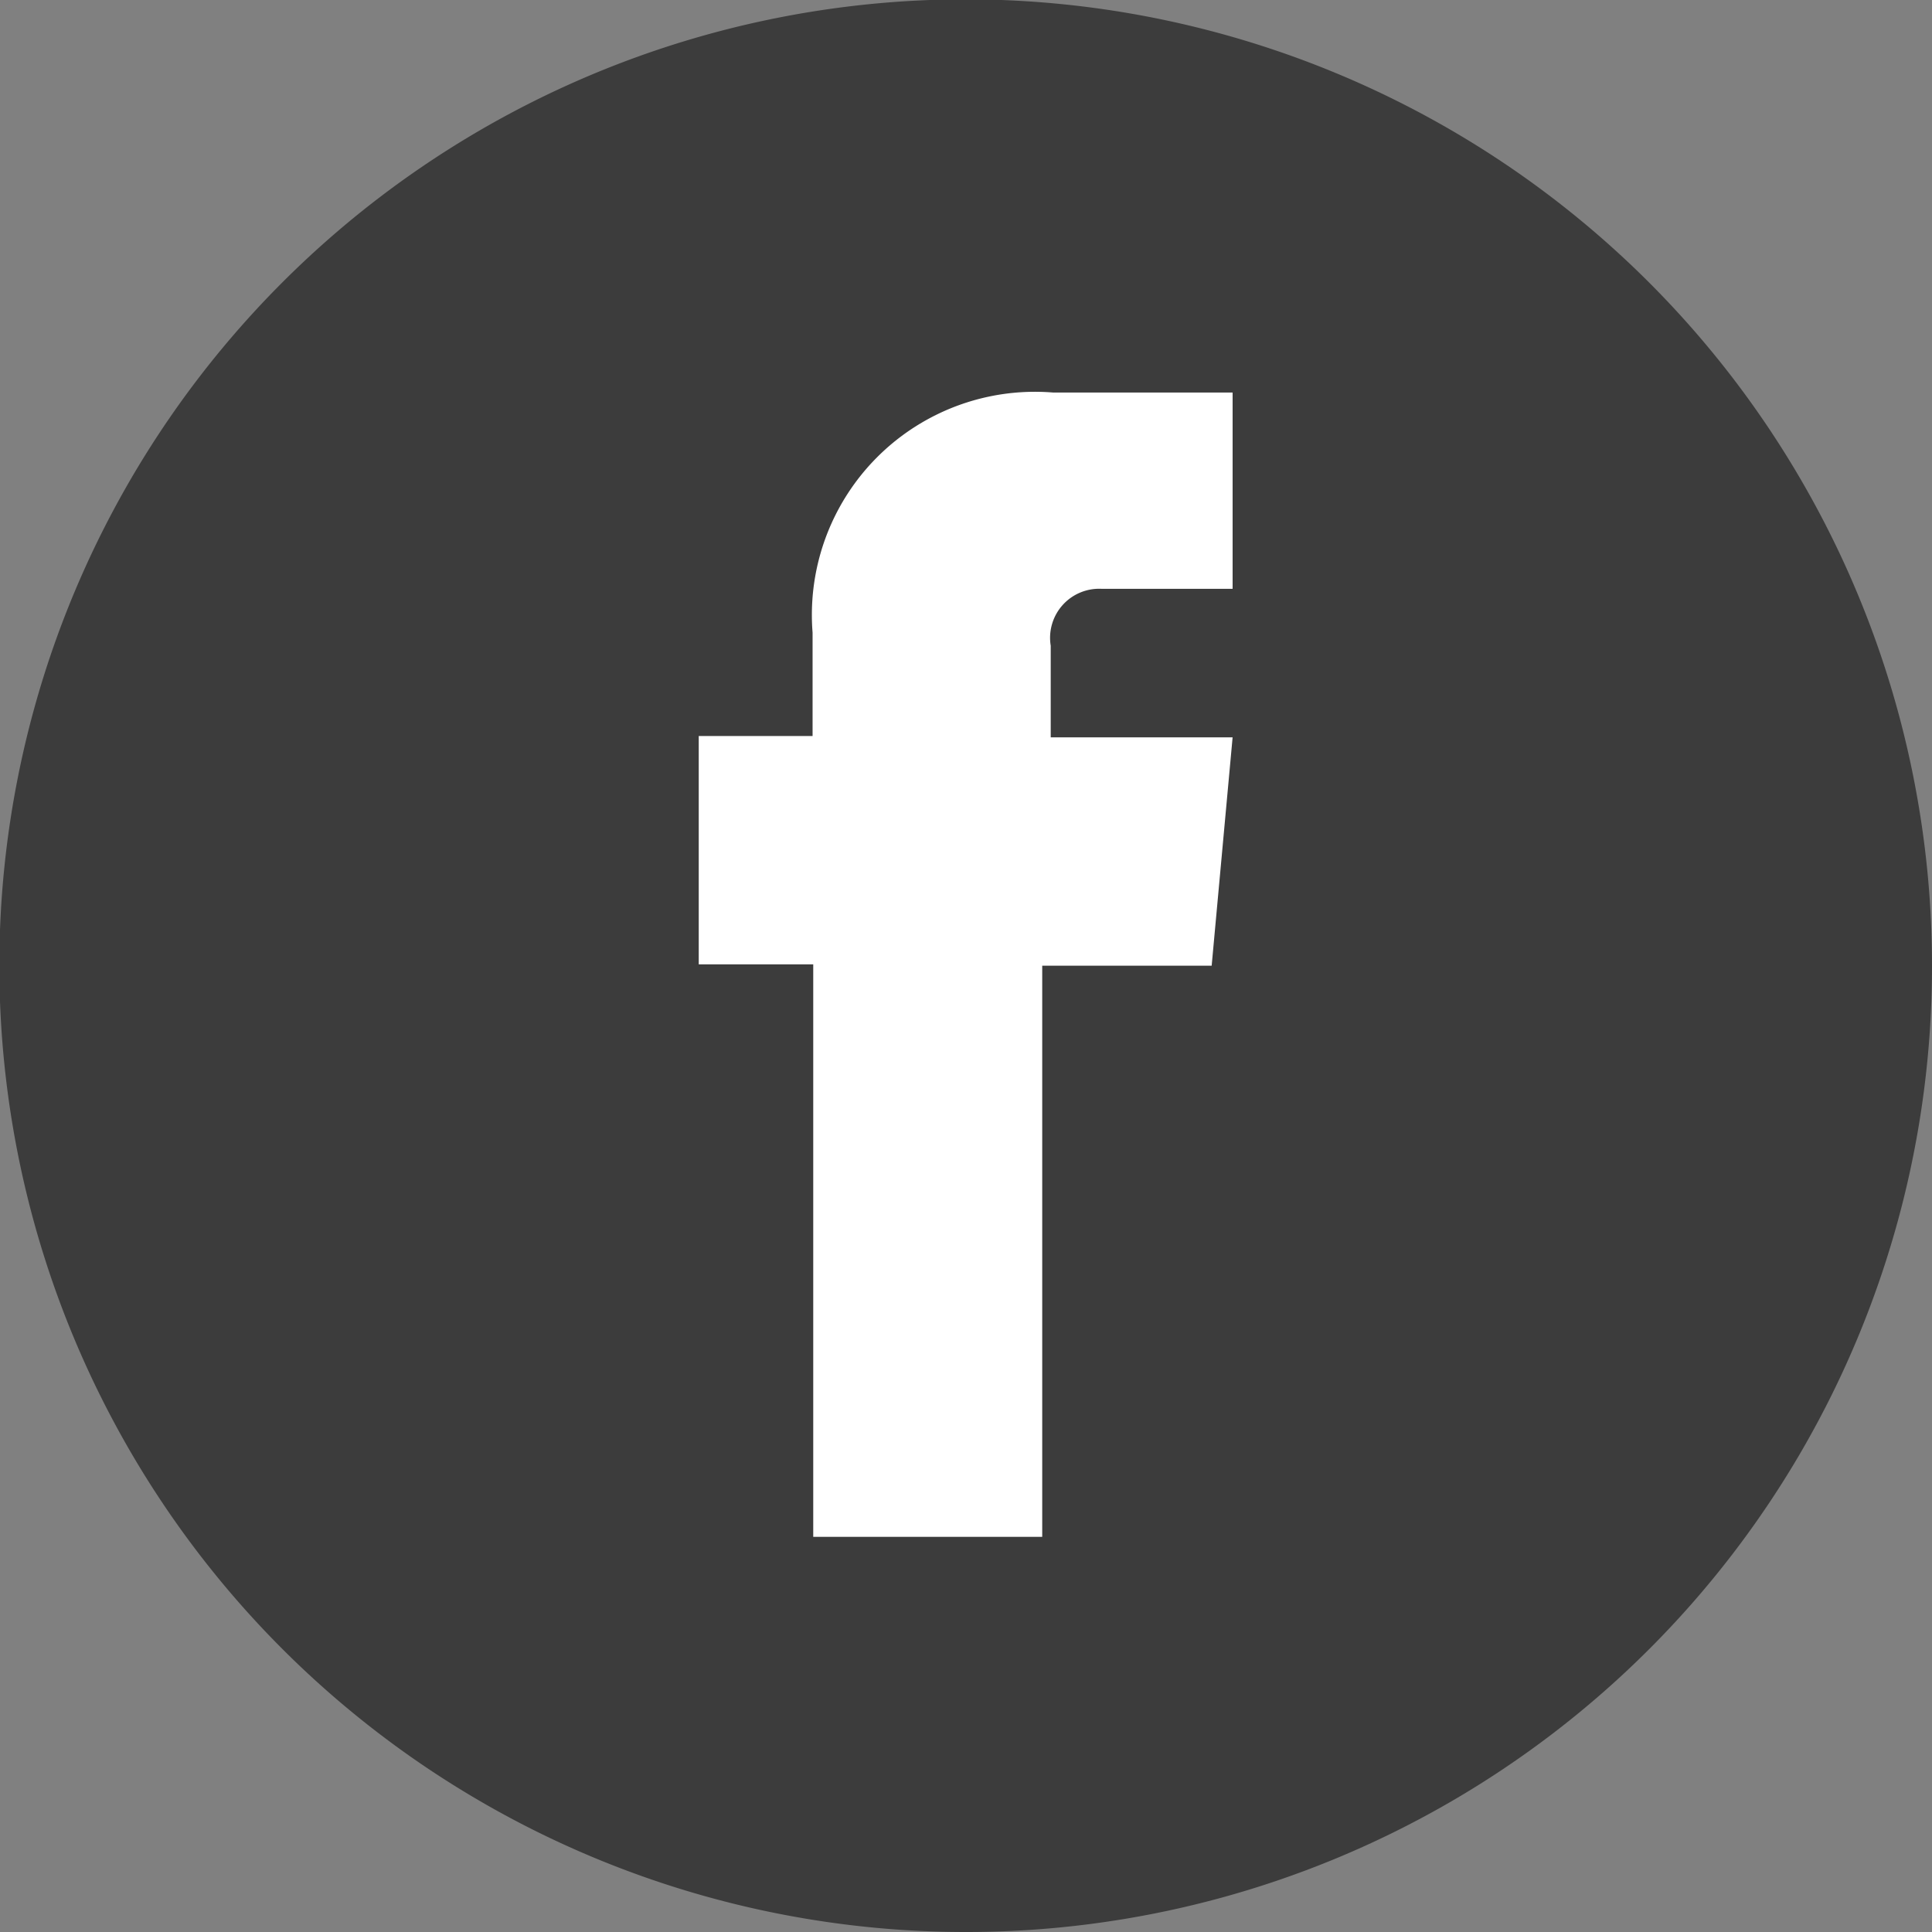
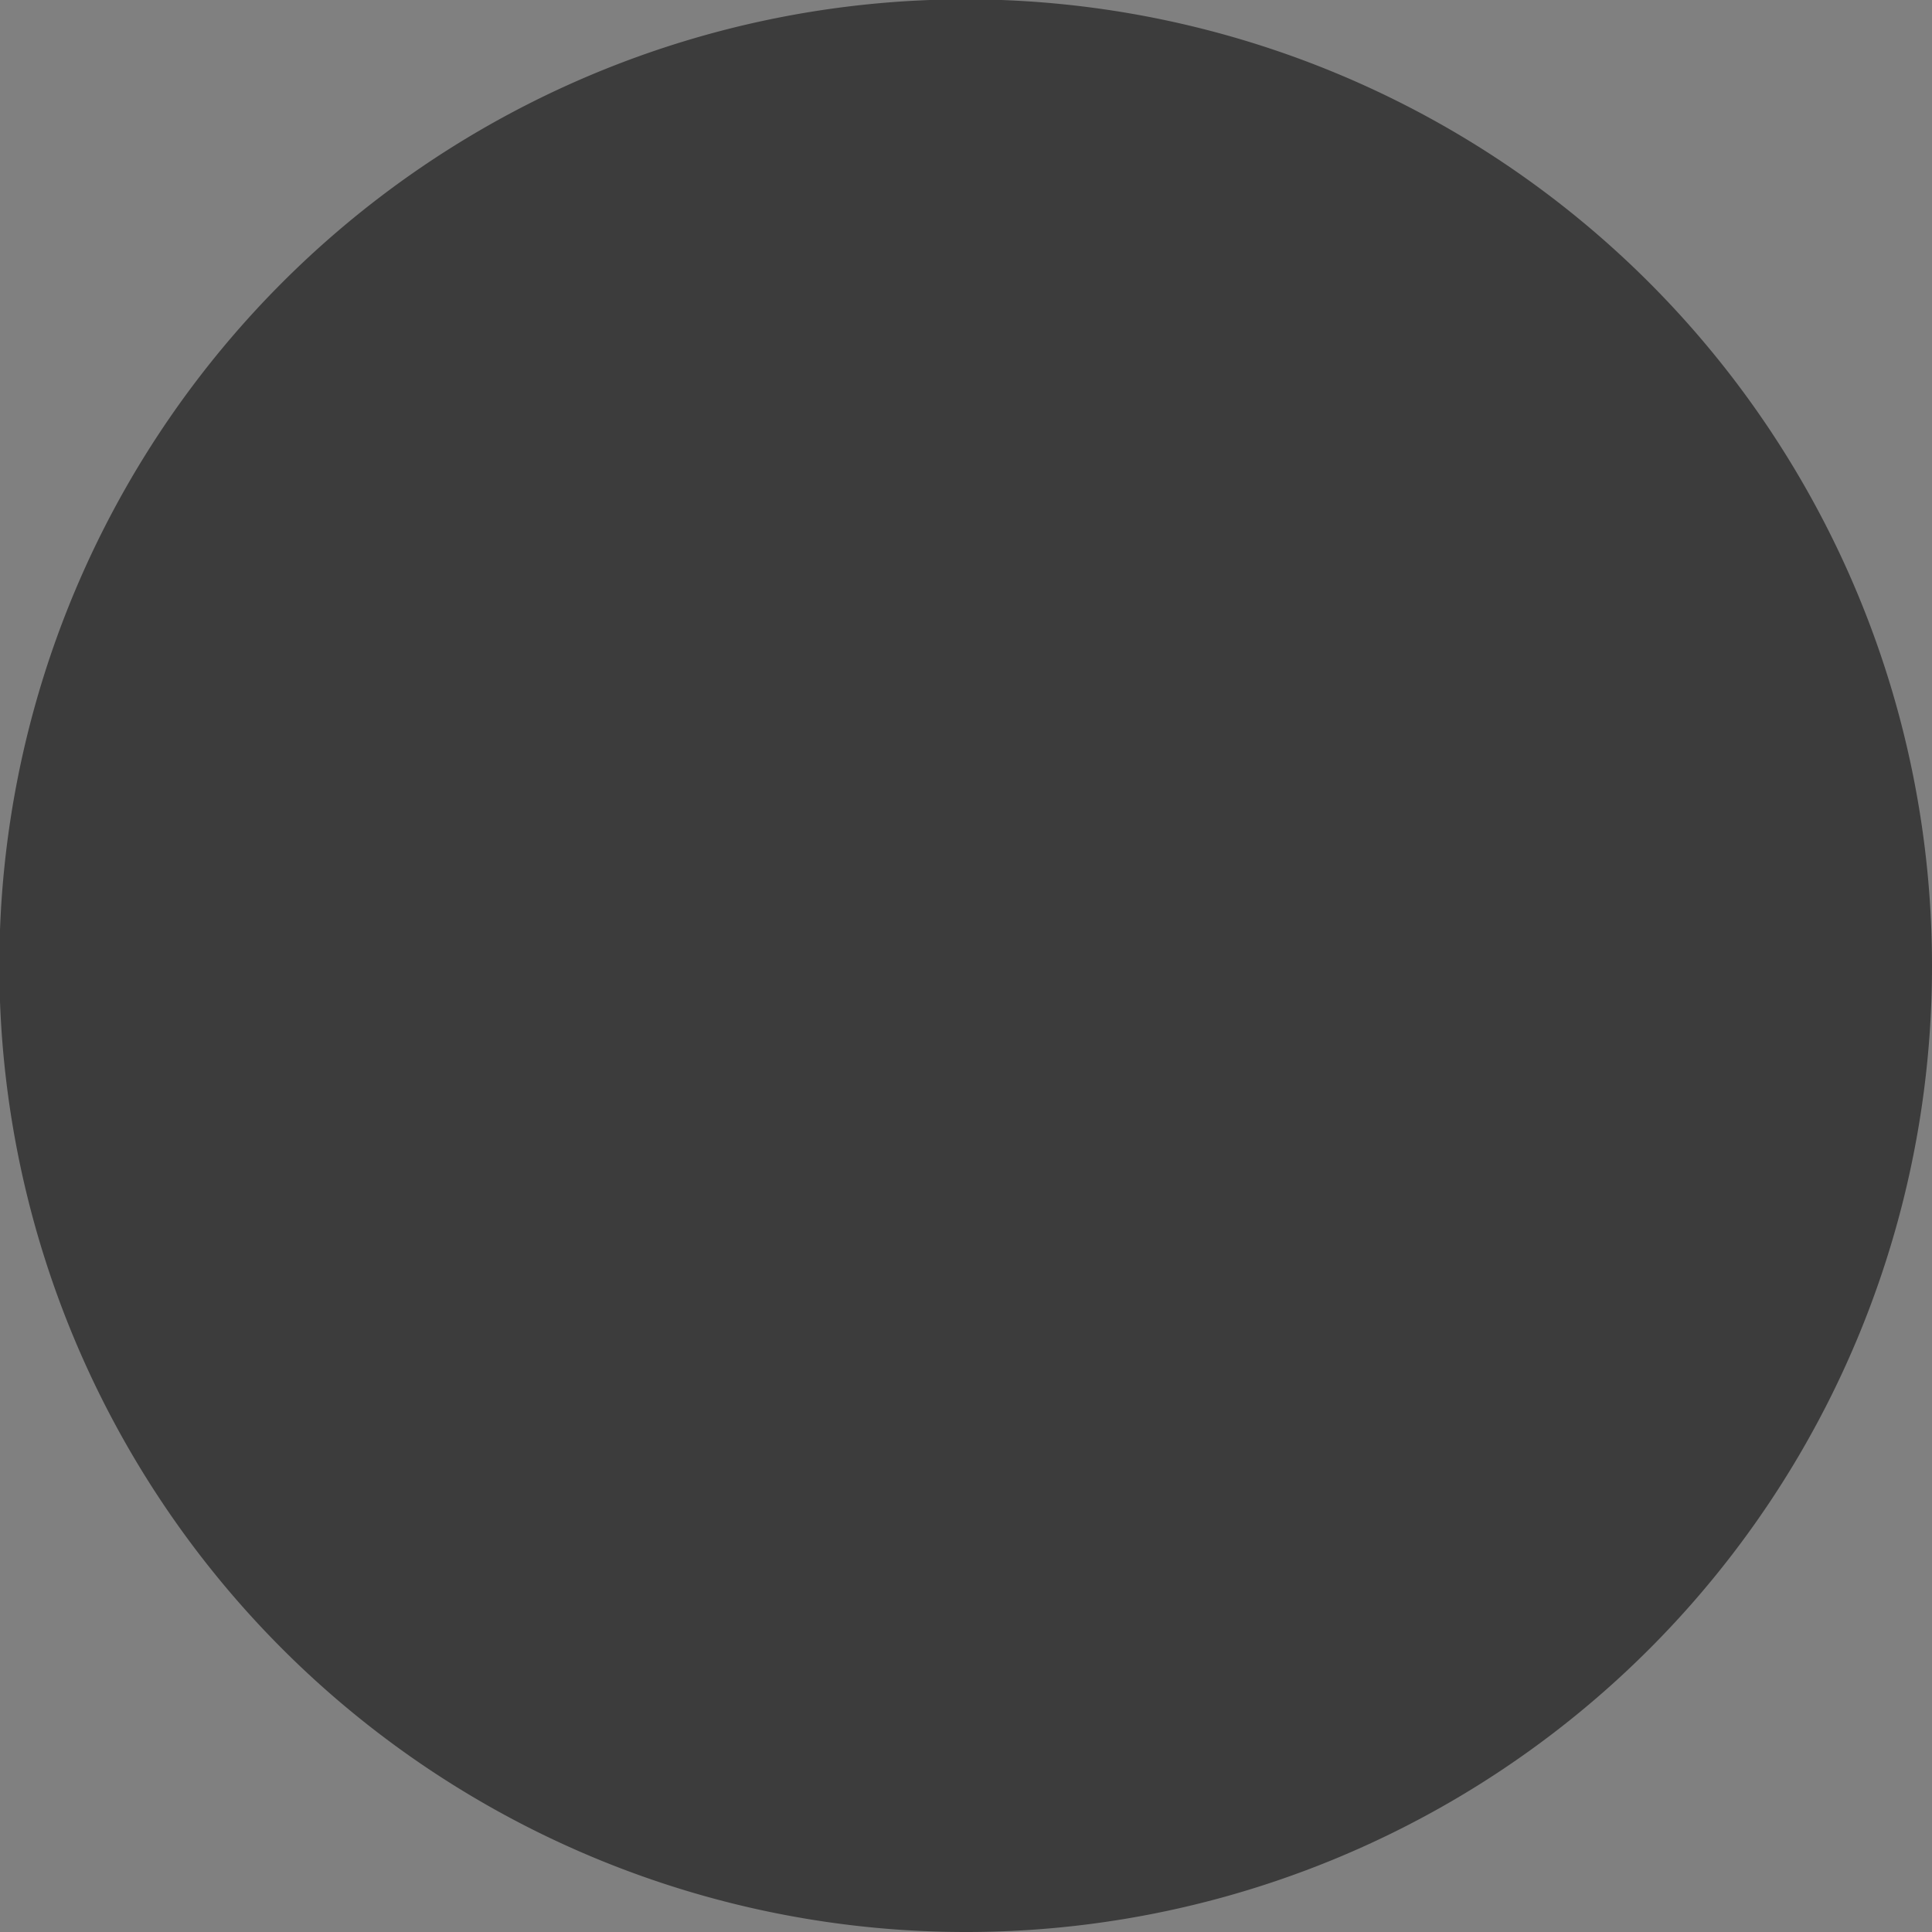
<svg xmlns="http://www.w3.org/2000/svg" viewBox="0 0 29.53 29.53">
  <rect x="0" y="0" width="29.53" height="29.53" fill="#808080" stroke="none" />
  <defs>
    <style>.cls-1{fill:#3c3c3c;}.cls-2{fill:#fff;}</style>
  </defs>
  <g id="圖層_2" data-name="圖層 2">
    <g id="圖層_3" data-name="圖層 3">
      <path class="cls-1" d="M29.53,14.76A14.77,14.77,0,1,0,14.76,29.53,14.76,14.76,0,0,0,29.53,14.76Z" />
-       <path class="cls-2" d="M16.06,11.27V9.87A.75.75,0,0,1,16.84,9h2V6H16.1a3.41,3.41,0,0,0-3.68,3.67v1.58H10.68v3.49h1.75v8.75h3.5V14.76h2.59l.32-3.49Z" />
    </g>
  </g>
</svg>